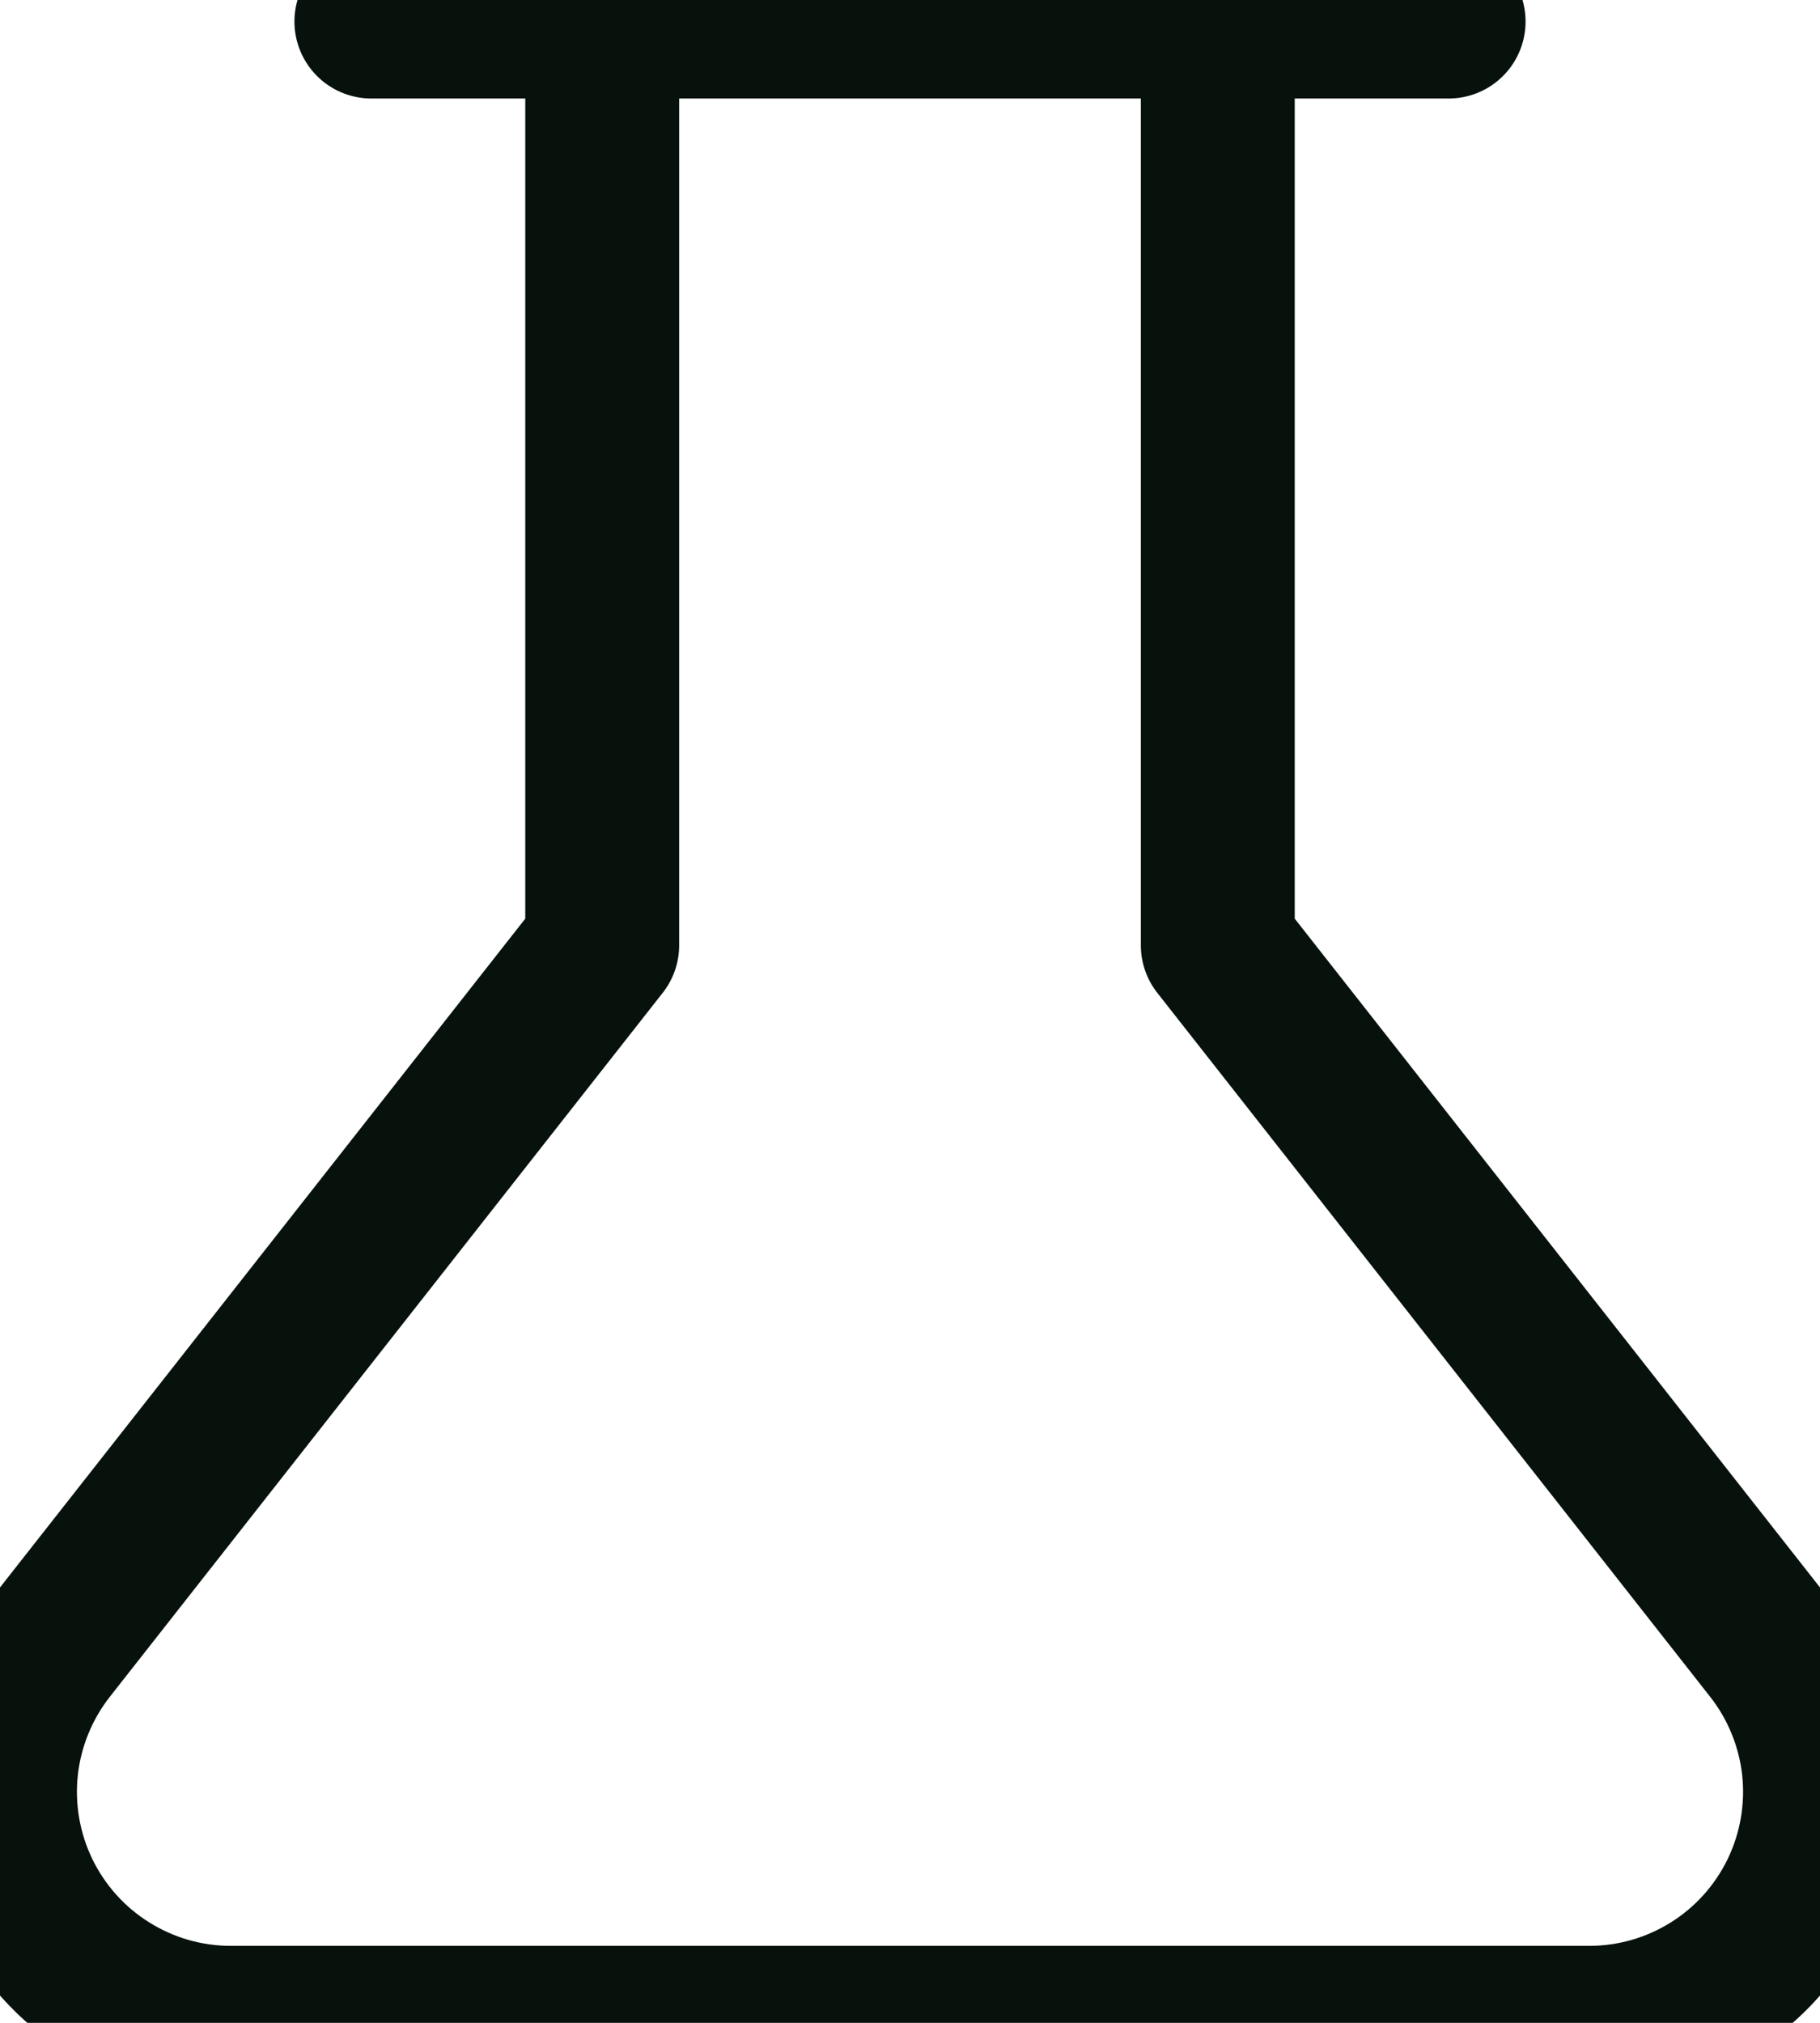
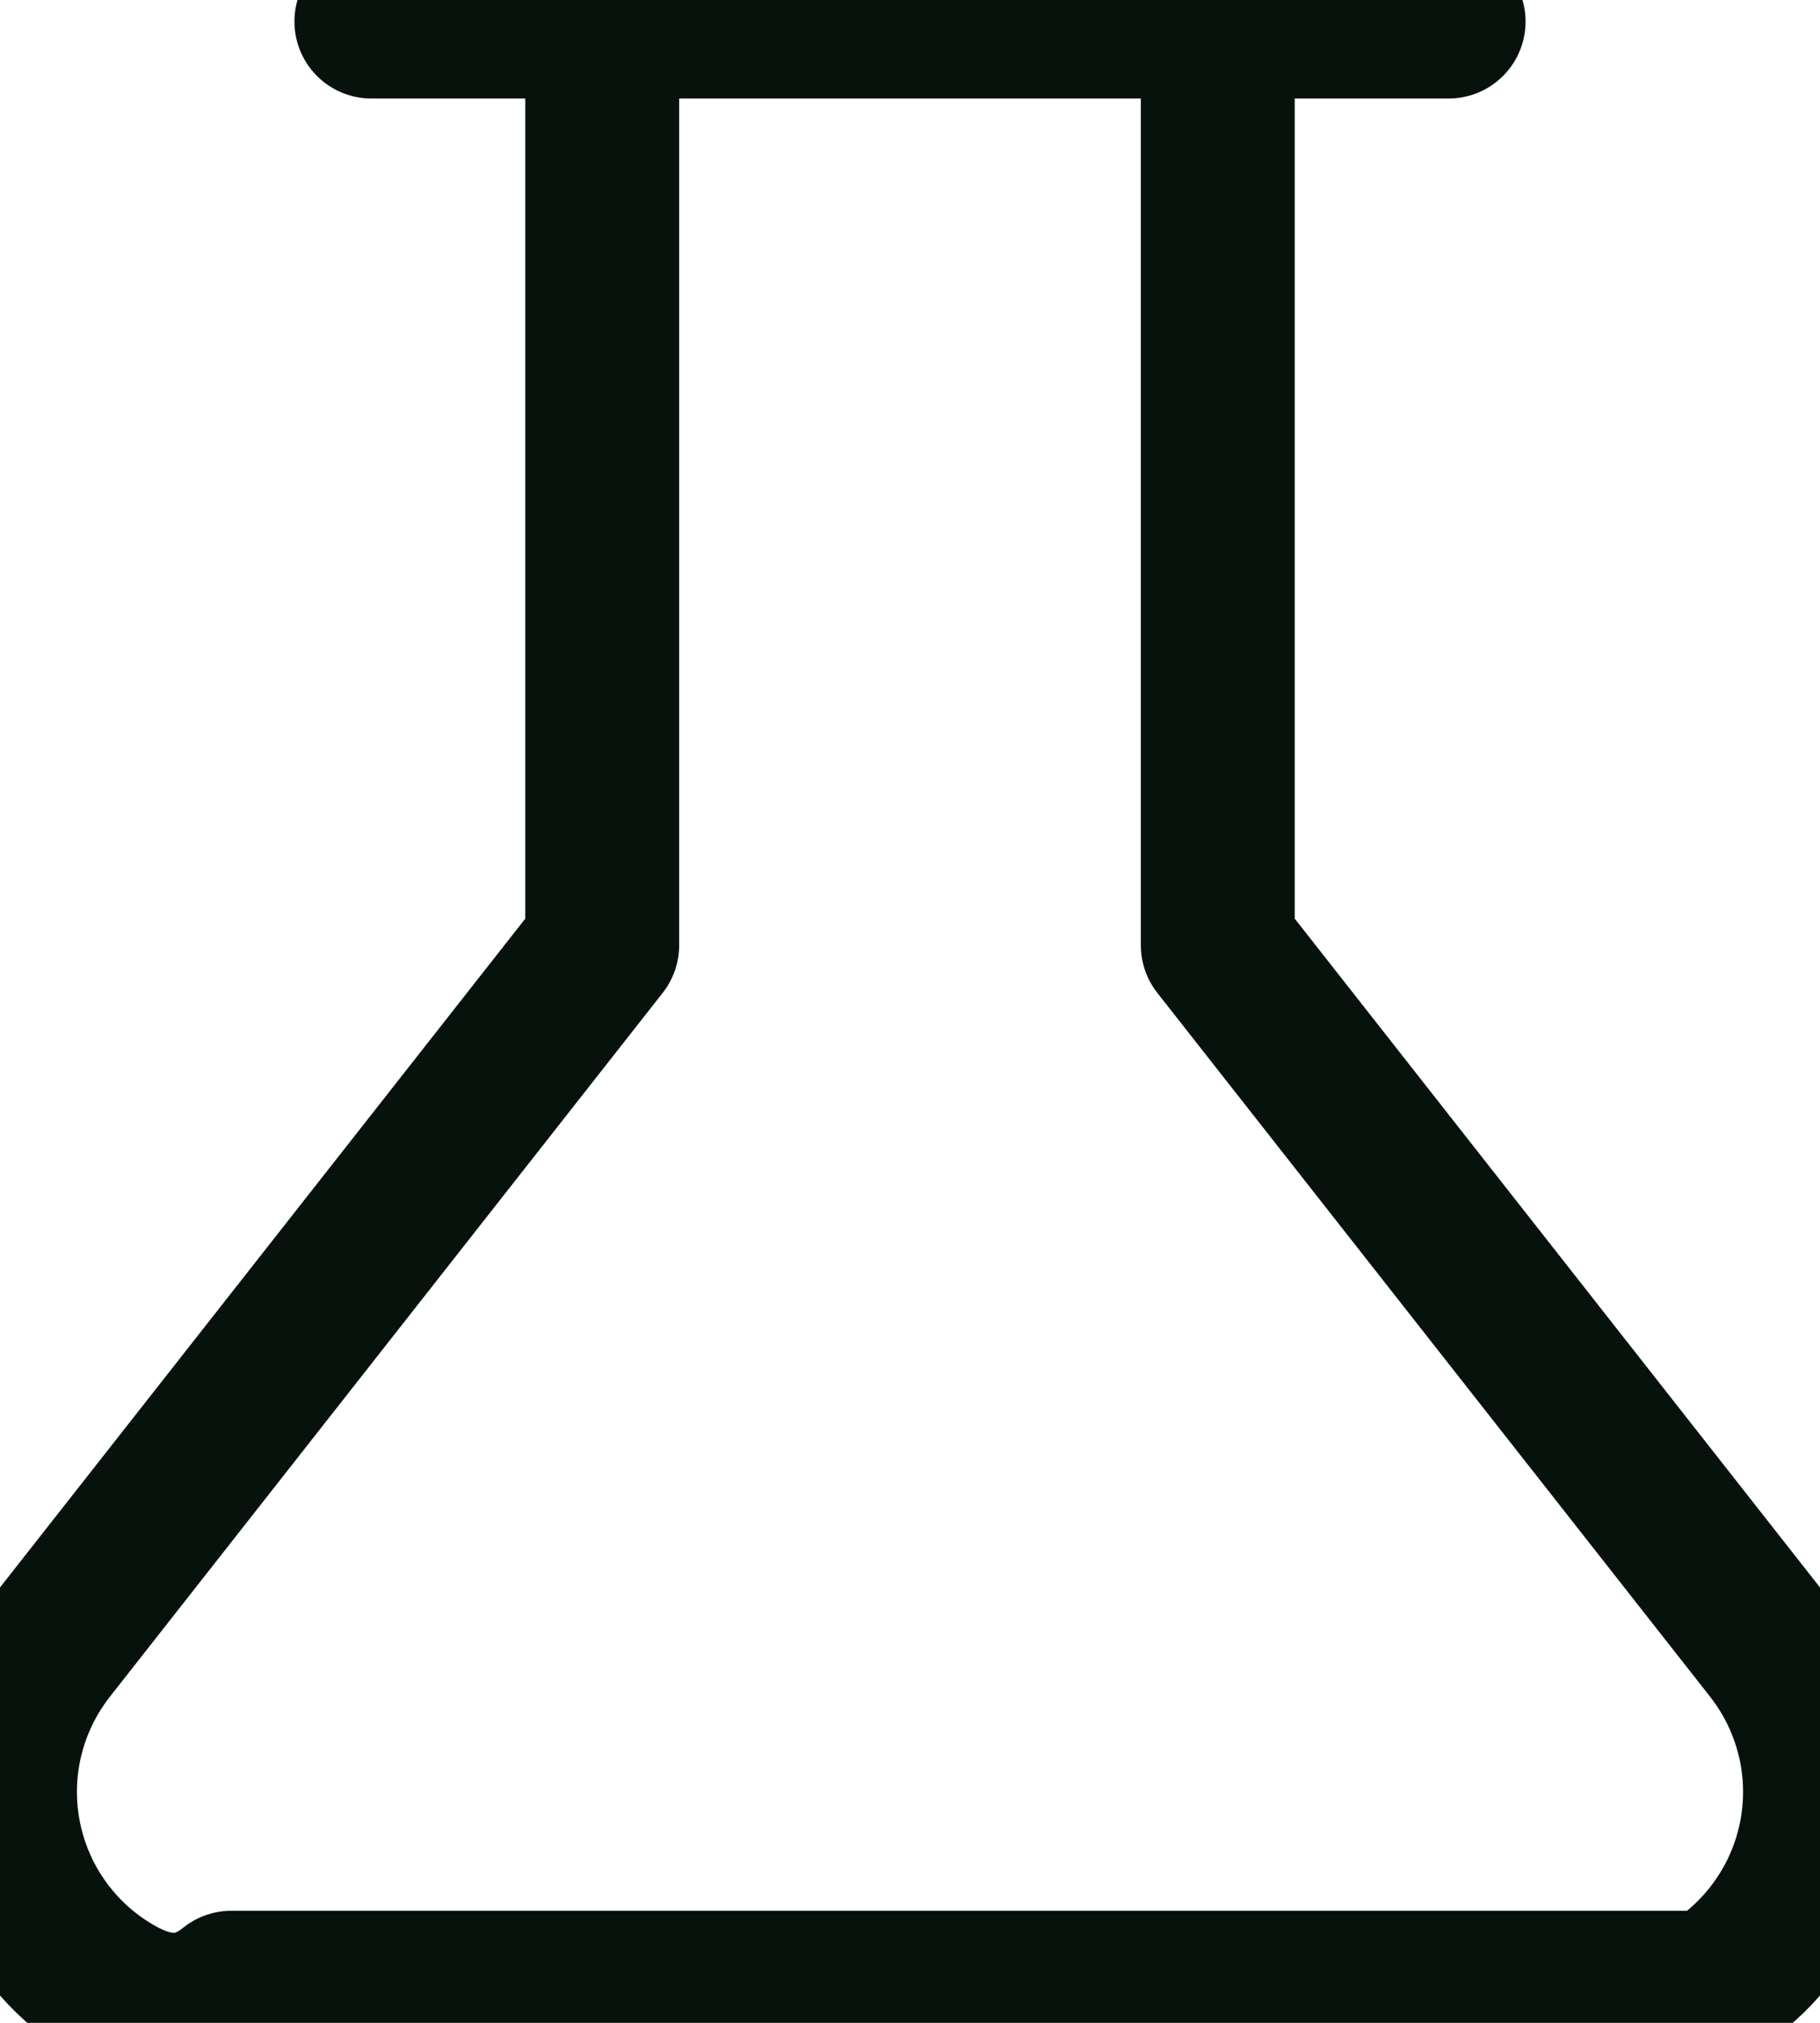
<svg xmlns="http://www.w3.org/2000/svg" width="18" height="20" viewBox="0 0 18 20" fill="none">
-   <path d="M12.044 0.213V9.346L17.508 16.301C17.774 16.638 17.94 17.043 17.987 17.47C18.033 17.897 17.958 18.328 17.771 18.714C17.583 19.1 17.291 19.426 16.927 19.653C16.562 19.881 16.142 20.001 15.712 20H2.288C1.859 20.001 1.438 19.881 1.074 19.653C0.709 19.426 0.417 19.1 0.229 18.714C0.042 18.328 -0.033 17.897 0.013 17.47C0.06 17.043 0.226 16.638 0.492 16.301L5.956 9.346V0.213M3.673 0.213H14.327" stroke="#07120D" stroke-width="1.522" stroke-linecap="round" stroke-linejoin="round" />
+   <path d="M12.044 0.213V9.346L17.508 16.301C17.774 16.638 17.94 17.043 17.987 17.47C18.033 17.897 17.958 18.328 17.771 18.714C17.583 19.1 17.291 19.426 16.927 19.653H2.288C1.859 20.001 1.438 19.881 1.074 19.653C0.709 19.426 0.417 19.1 0.229 18.714C0.042 18.328 -0.033 17.897 0.013 17.47C0.06 17.043 0.226 16.638 0.492 16.301L5.956 9.346V0.213M3.673 0.213H14.327" stroke="#07120D" stroke-width="1.522" stroke-linecap="round" stroke-linejoin="round" />
</svg>